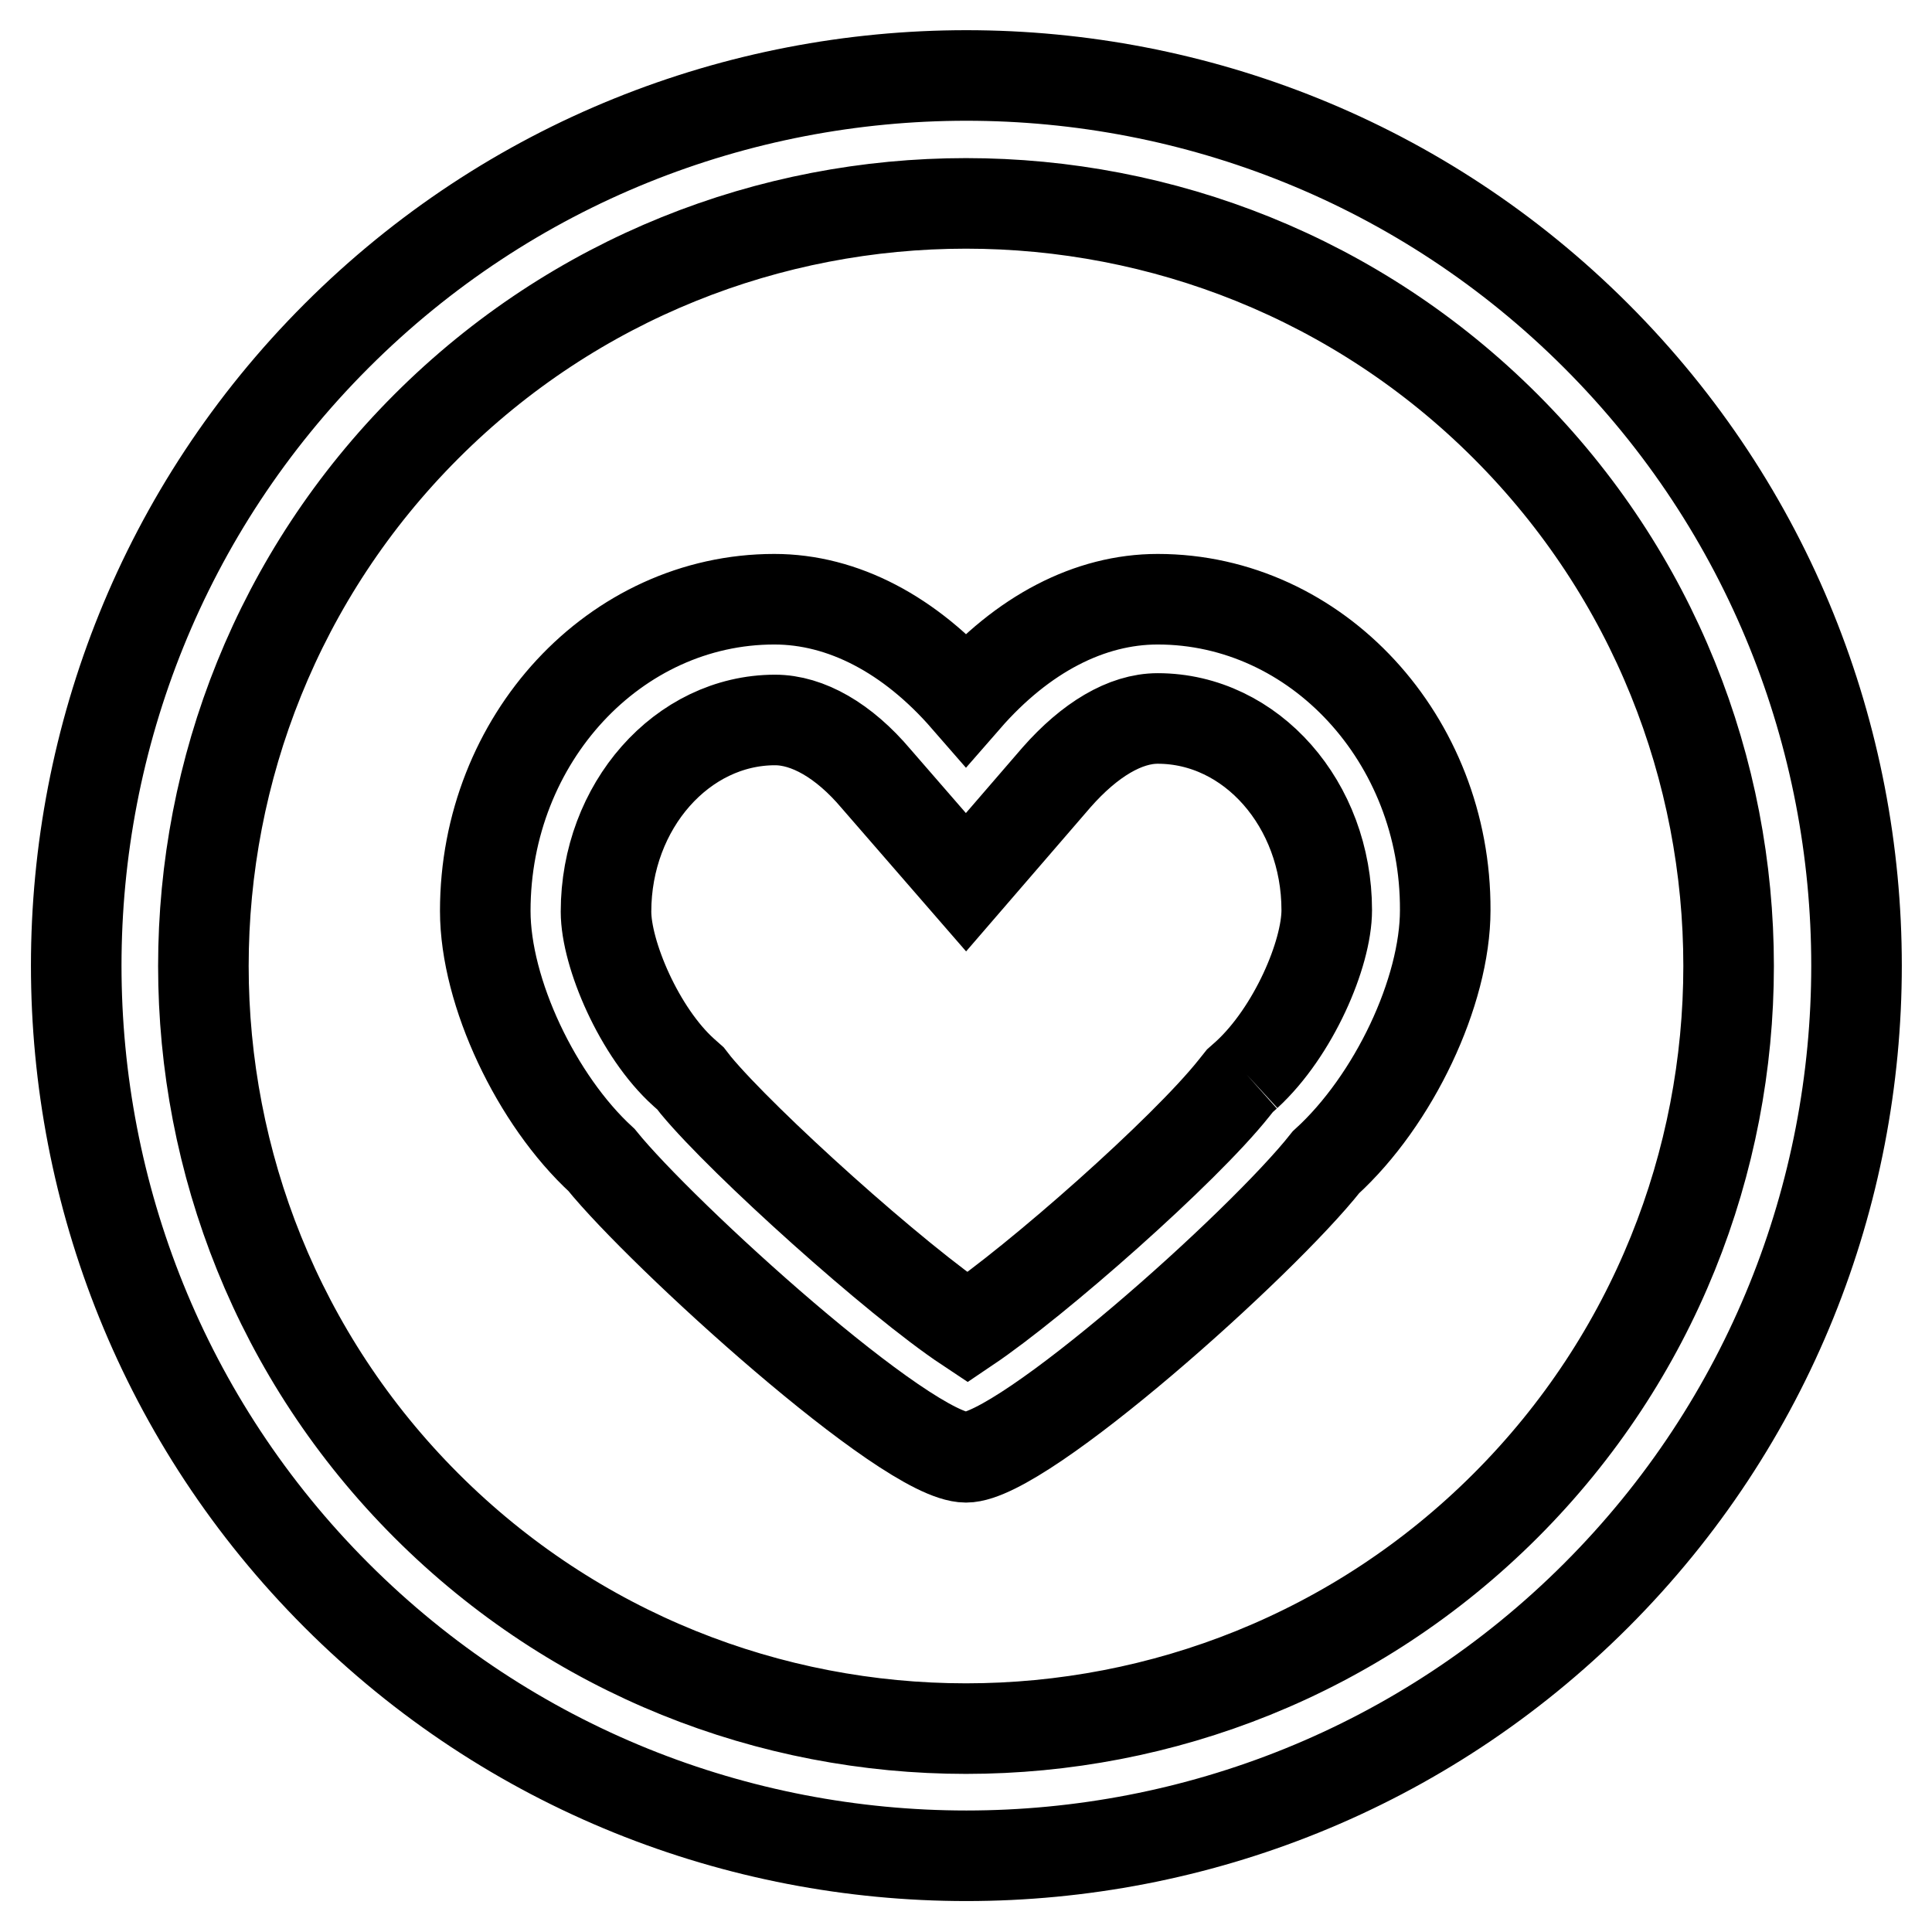
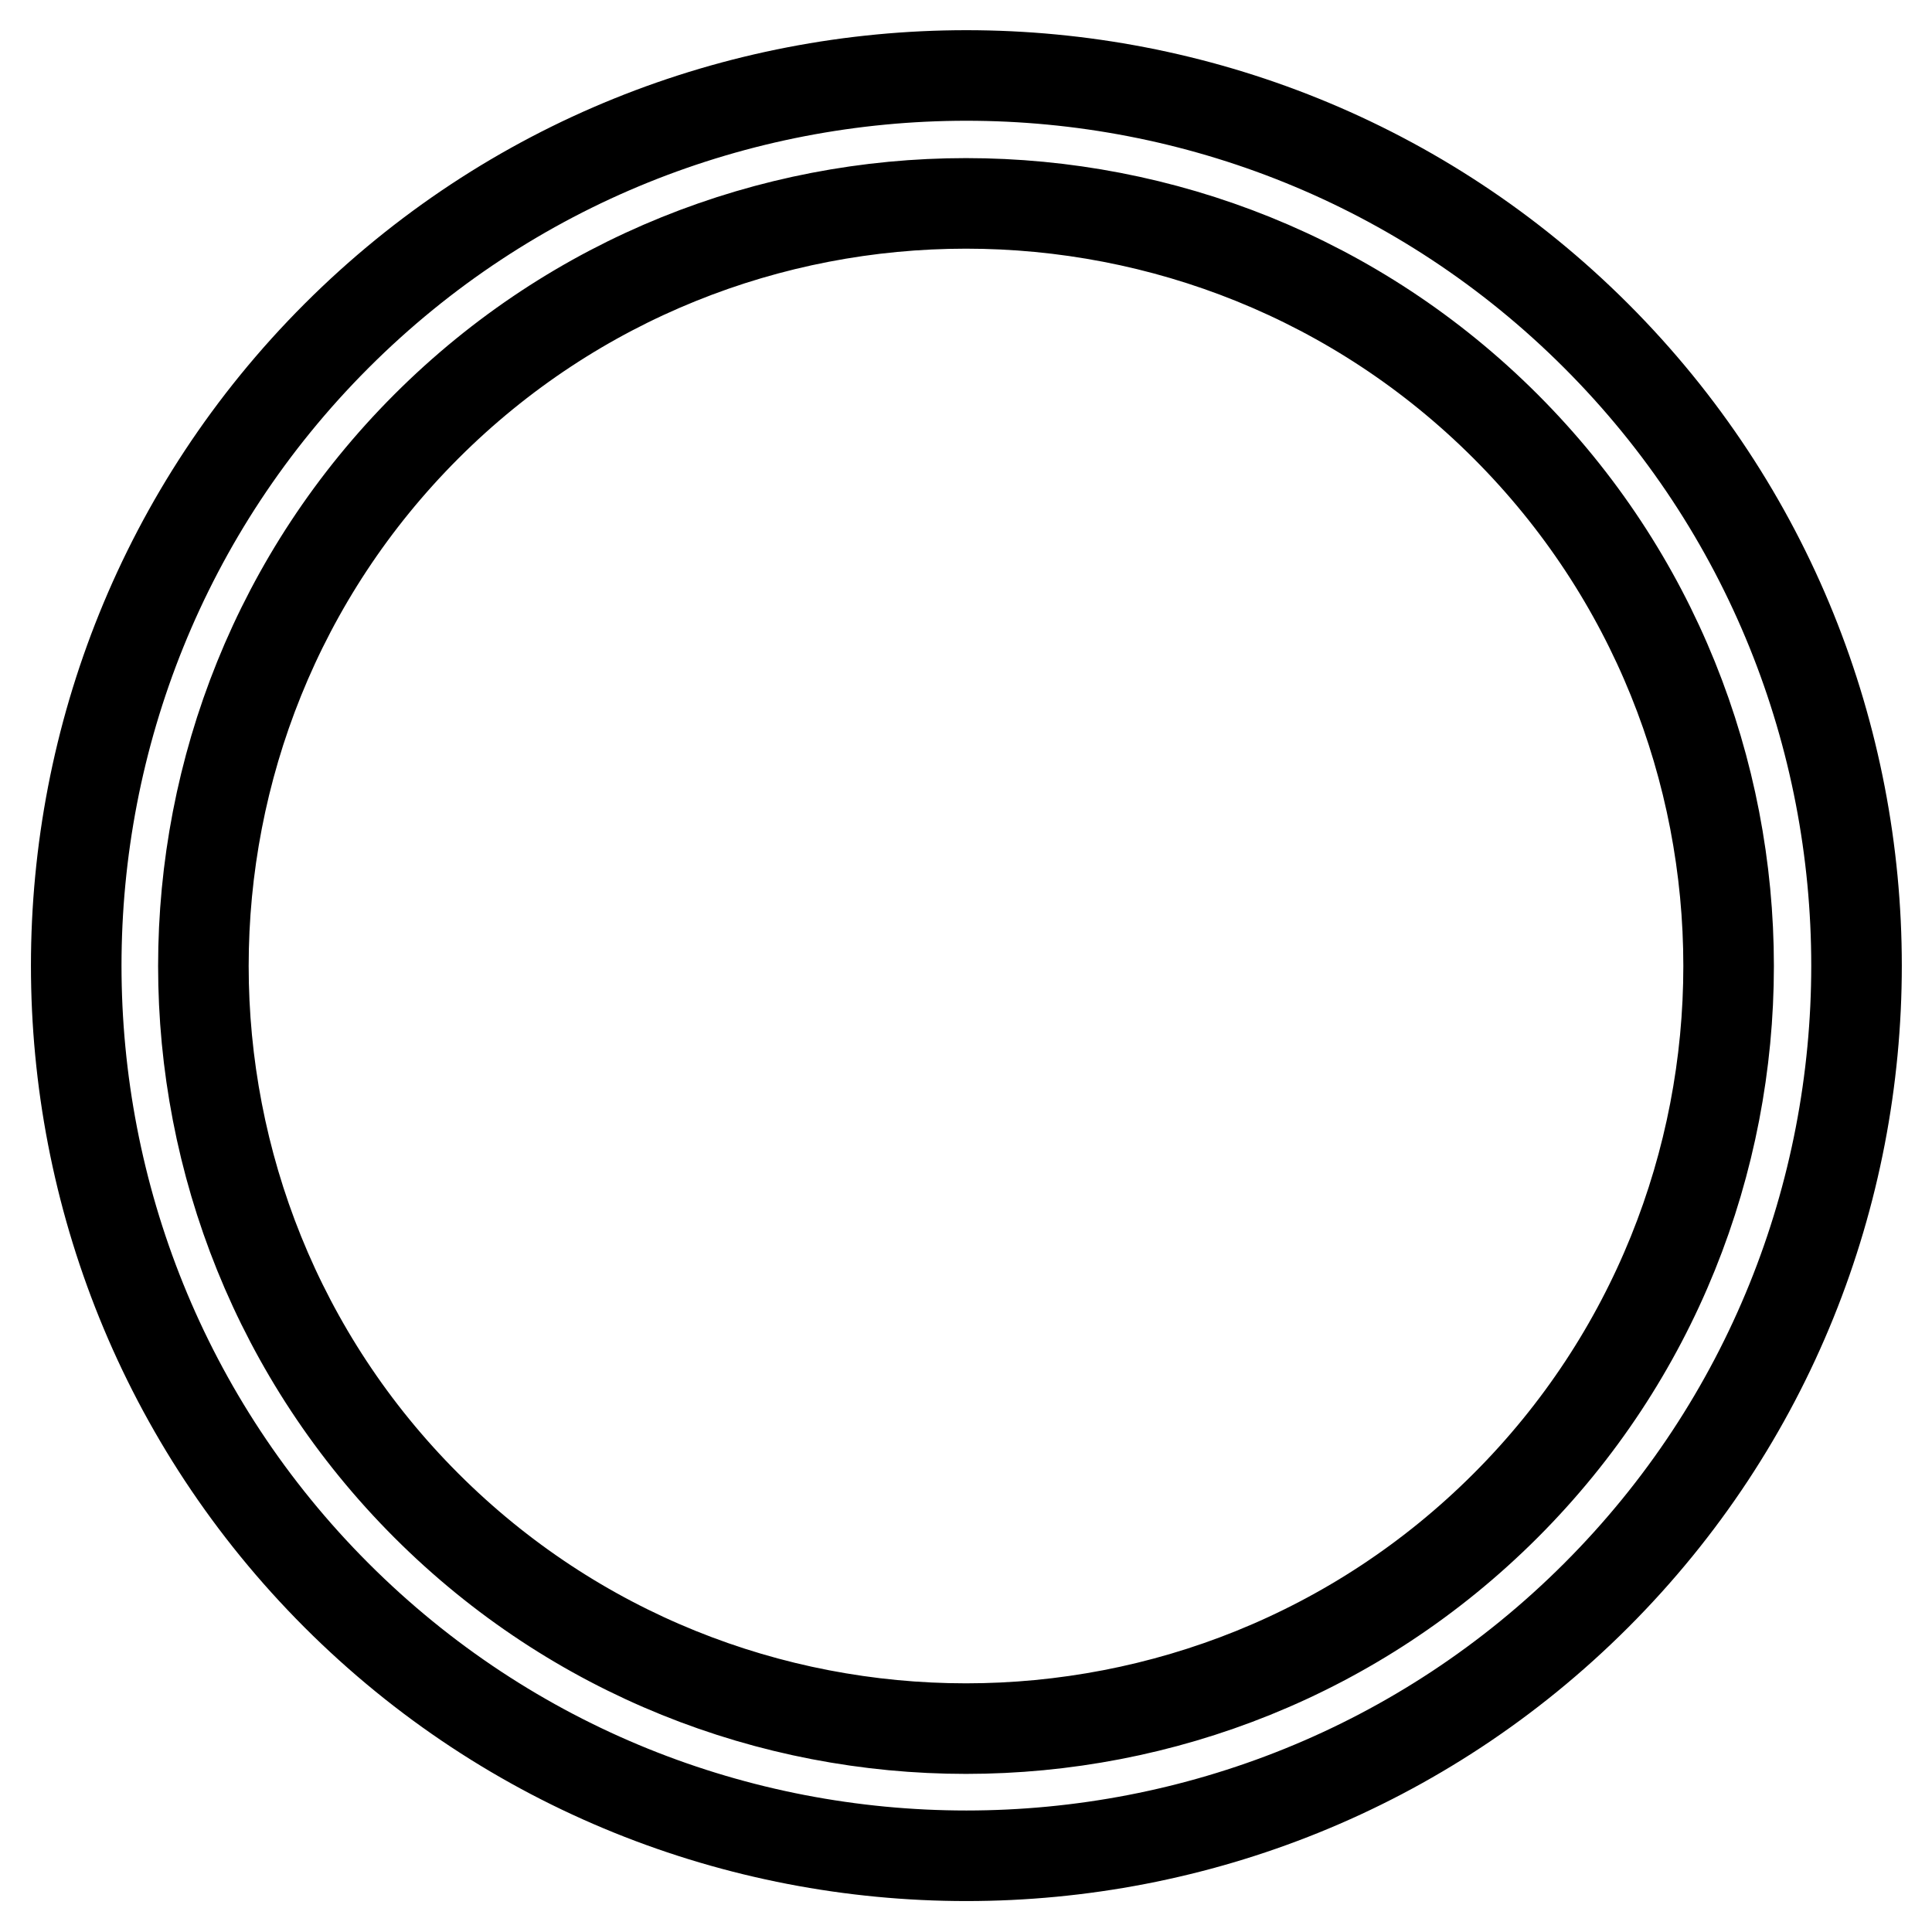
<svg xmlns="http://www.w3.org/2000/svg" version="1.1" x="0px" y="0px" viewBox="0 0 256 256" enable-background="new 0 0 256 256" xml:space="preserve">
  <g>
    <g>
-       <path stroke-width="12" fill-opacity="0" stroke="#000000" d="M229.1,196.3L229.1,196.3L229.1,196.3L229.1,196.3z" />
+       <path stroke-width="12" fill-opacity="0" stroke="#000000" d="M229.1,196.3L229.1,196.3L229.1,196.3L229.1,196.3" />
      <path stroke-width="12" fill-opacity="0" stroke="#000000" d="M211.5,44.5c-46-46-120.9-46-166.9,0c-46,46-46,120.9,0,166.9c46,46,120.9,46,166.9,0C257.5,165.4,257.5,90.5,211.5,44.5 M199.5,199.5c-39.4,39.4-103.6,39.4-143,0s-39.4-103.6,0-143s103.6-39.4,143,0C238.9,95.9,238.9,160.1,199.5,199.5" />
-       <path stroke-width="12" fill-opacity="0" stroke="#000000" d="M153.4,79.4c-9,0-17.9,4.6-25.4,13.2c-7.4-8.5-16.3-13.2-25.4-13.2c-21.1,0-38.3,18.5-38.3,41.3c0,10.8,6.8,25.1,15.4,33c8,9.9,40.4,39.4,48.3,39.4c7.5,0,39.1-28.2,47.7-39.1c9-8.2,15.8-22.6,15.8-33.4C191.6,98,174.5,79.4,153.4,79.4 M165.2,142.4l-0.9,0.8l-0.8,1c-6.6,8.3-26.1,25.5-35.3,31.7c-9.5-6.3-29.7-24.5-36-32.1l-0.7-0.9l-0.9-0.8c-5.9-5.3-10.3-15.7-10.3-21.3c0-14,10.1-25.4,22.4-25.4c4.3,0,9.1,2.7,13.4,7.8l11.9,13.7L140,103c4.4-5,9.1-7.8,13.4-7.8c12.4,0,22.4,11.4,22.4,25.4C175.8,126.4,171.4,136.7,165.2,142.4" />
    </g>
  </g>
</svg>